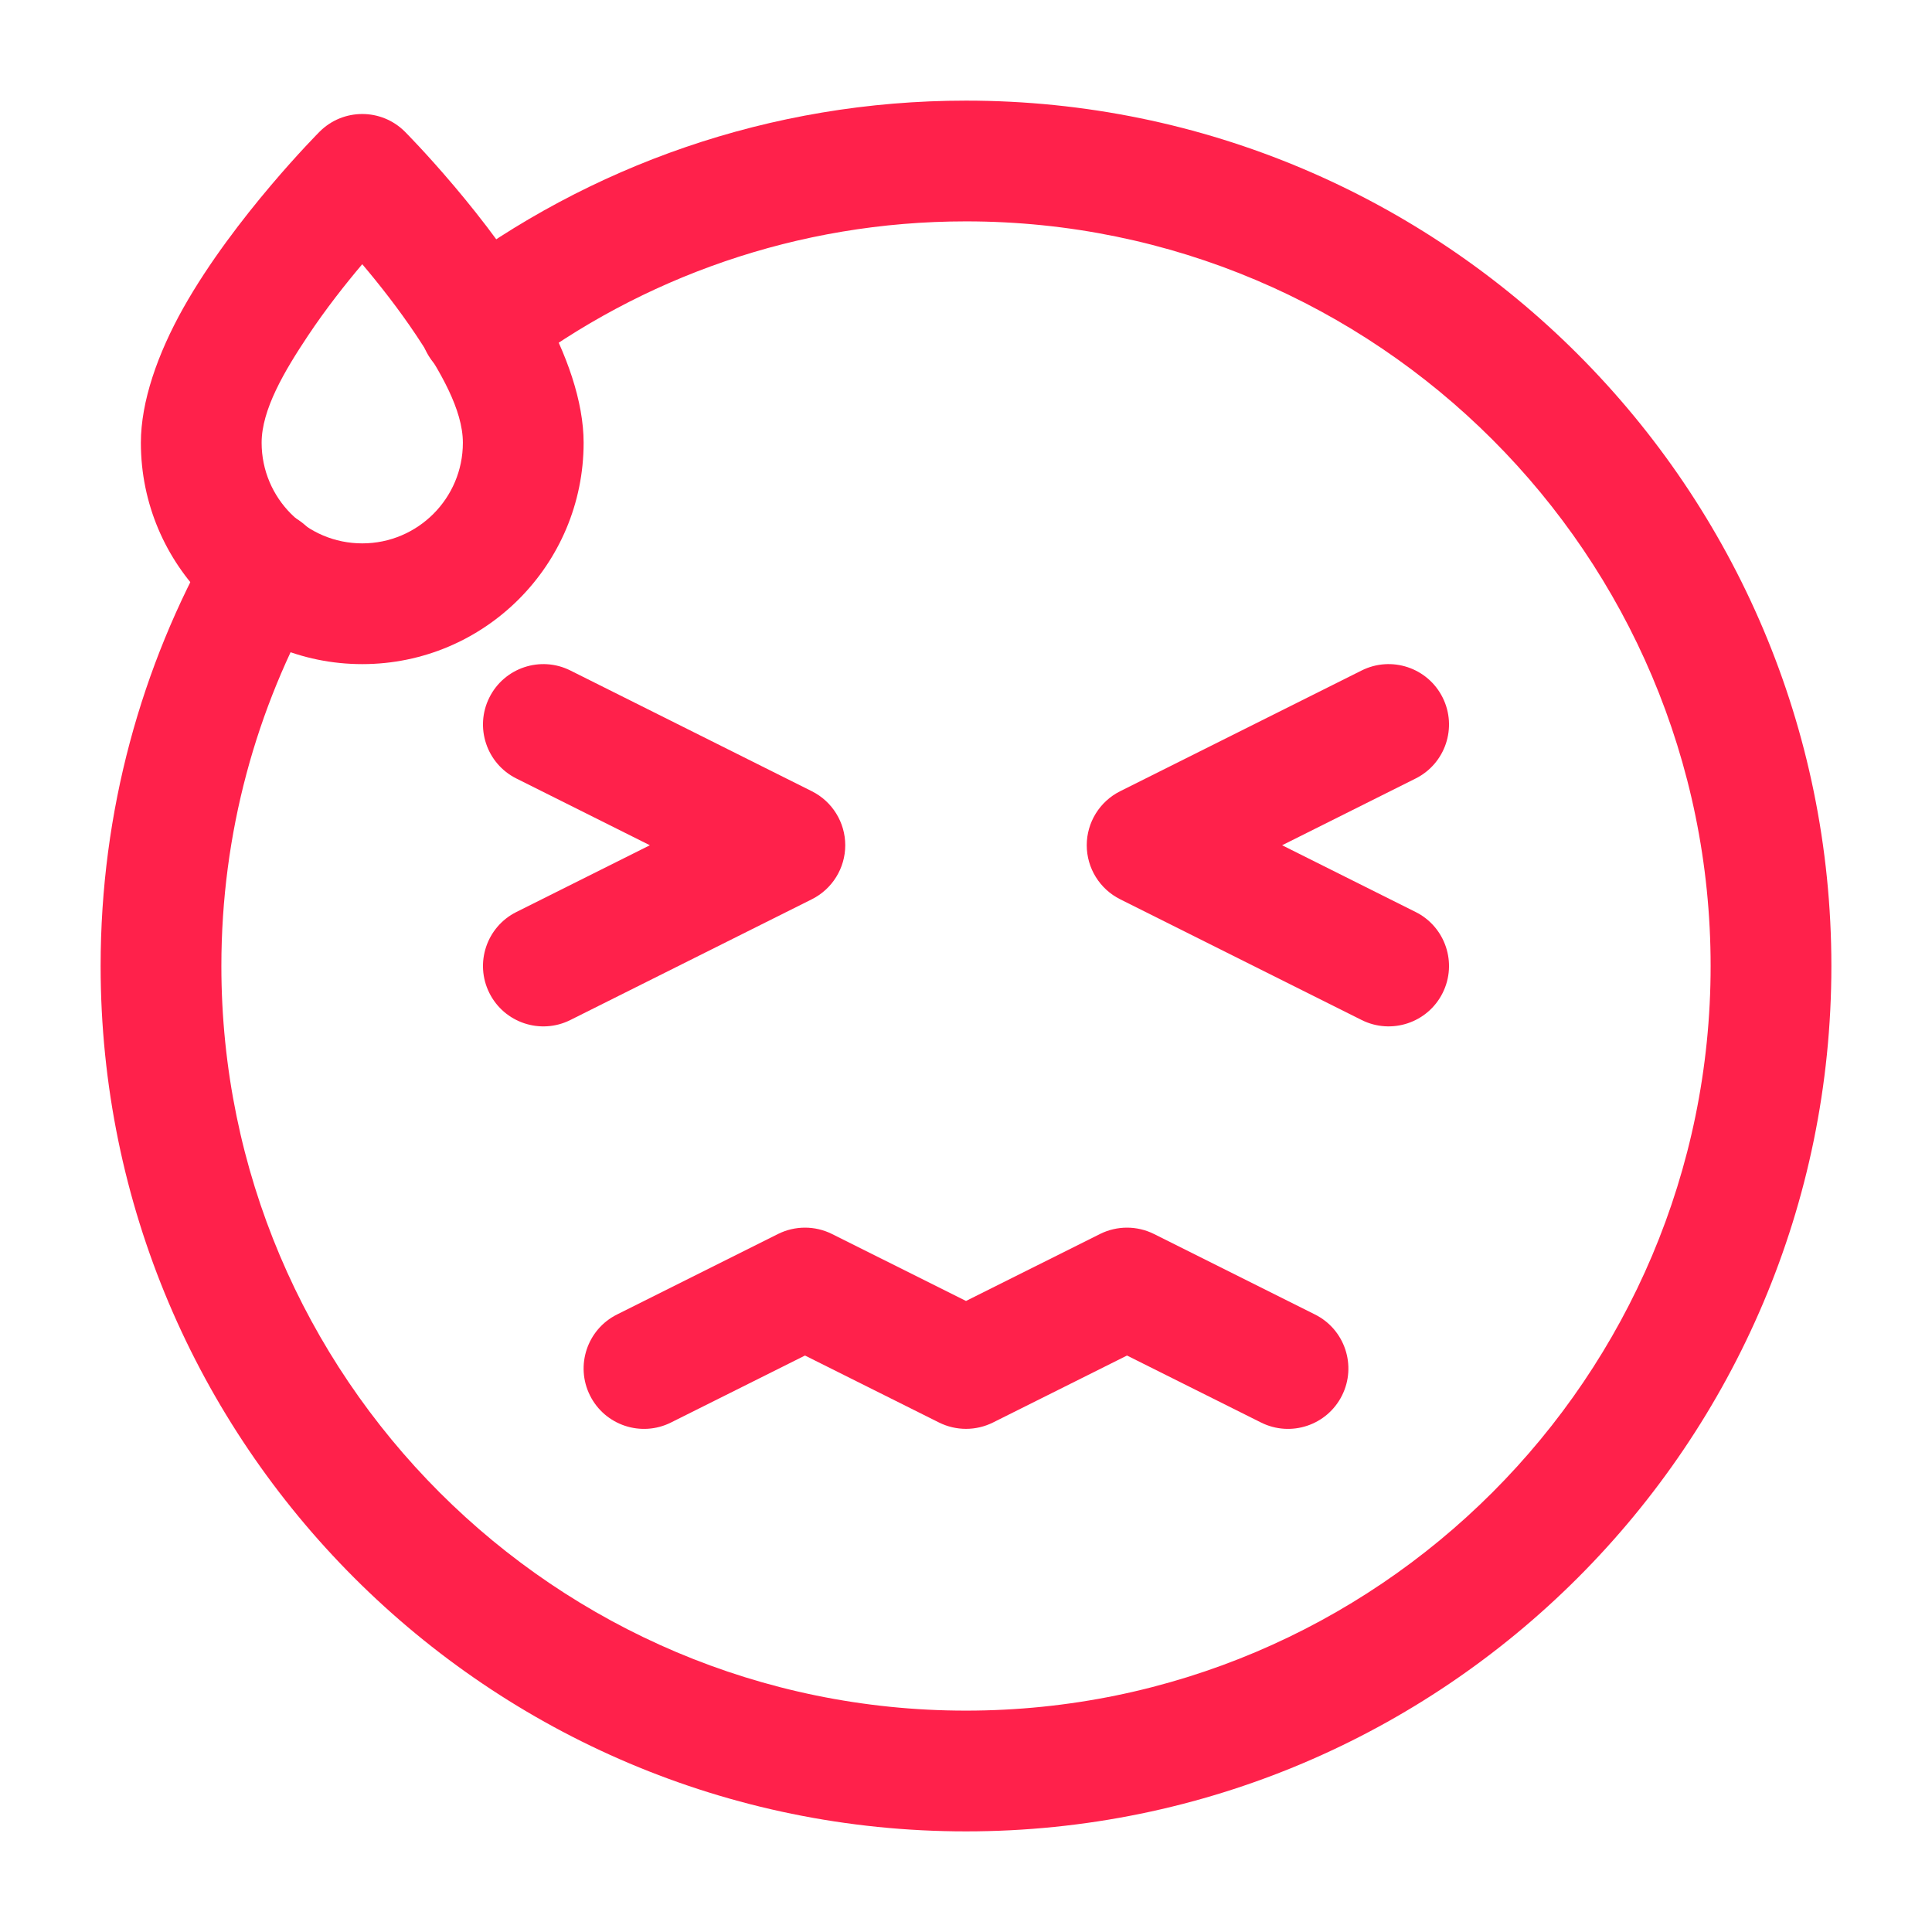
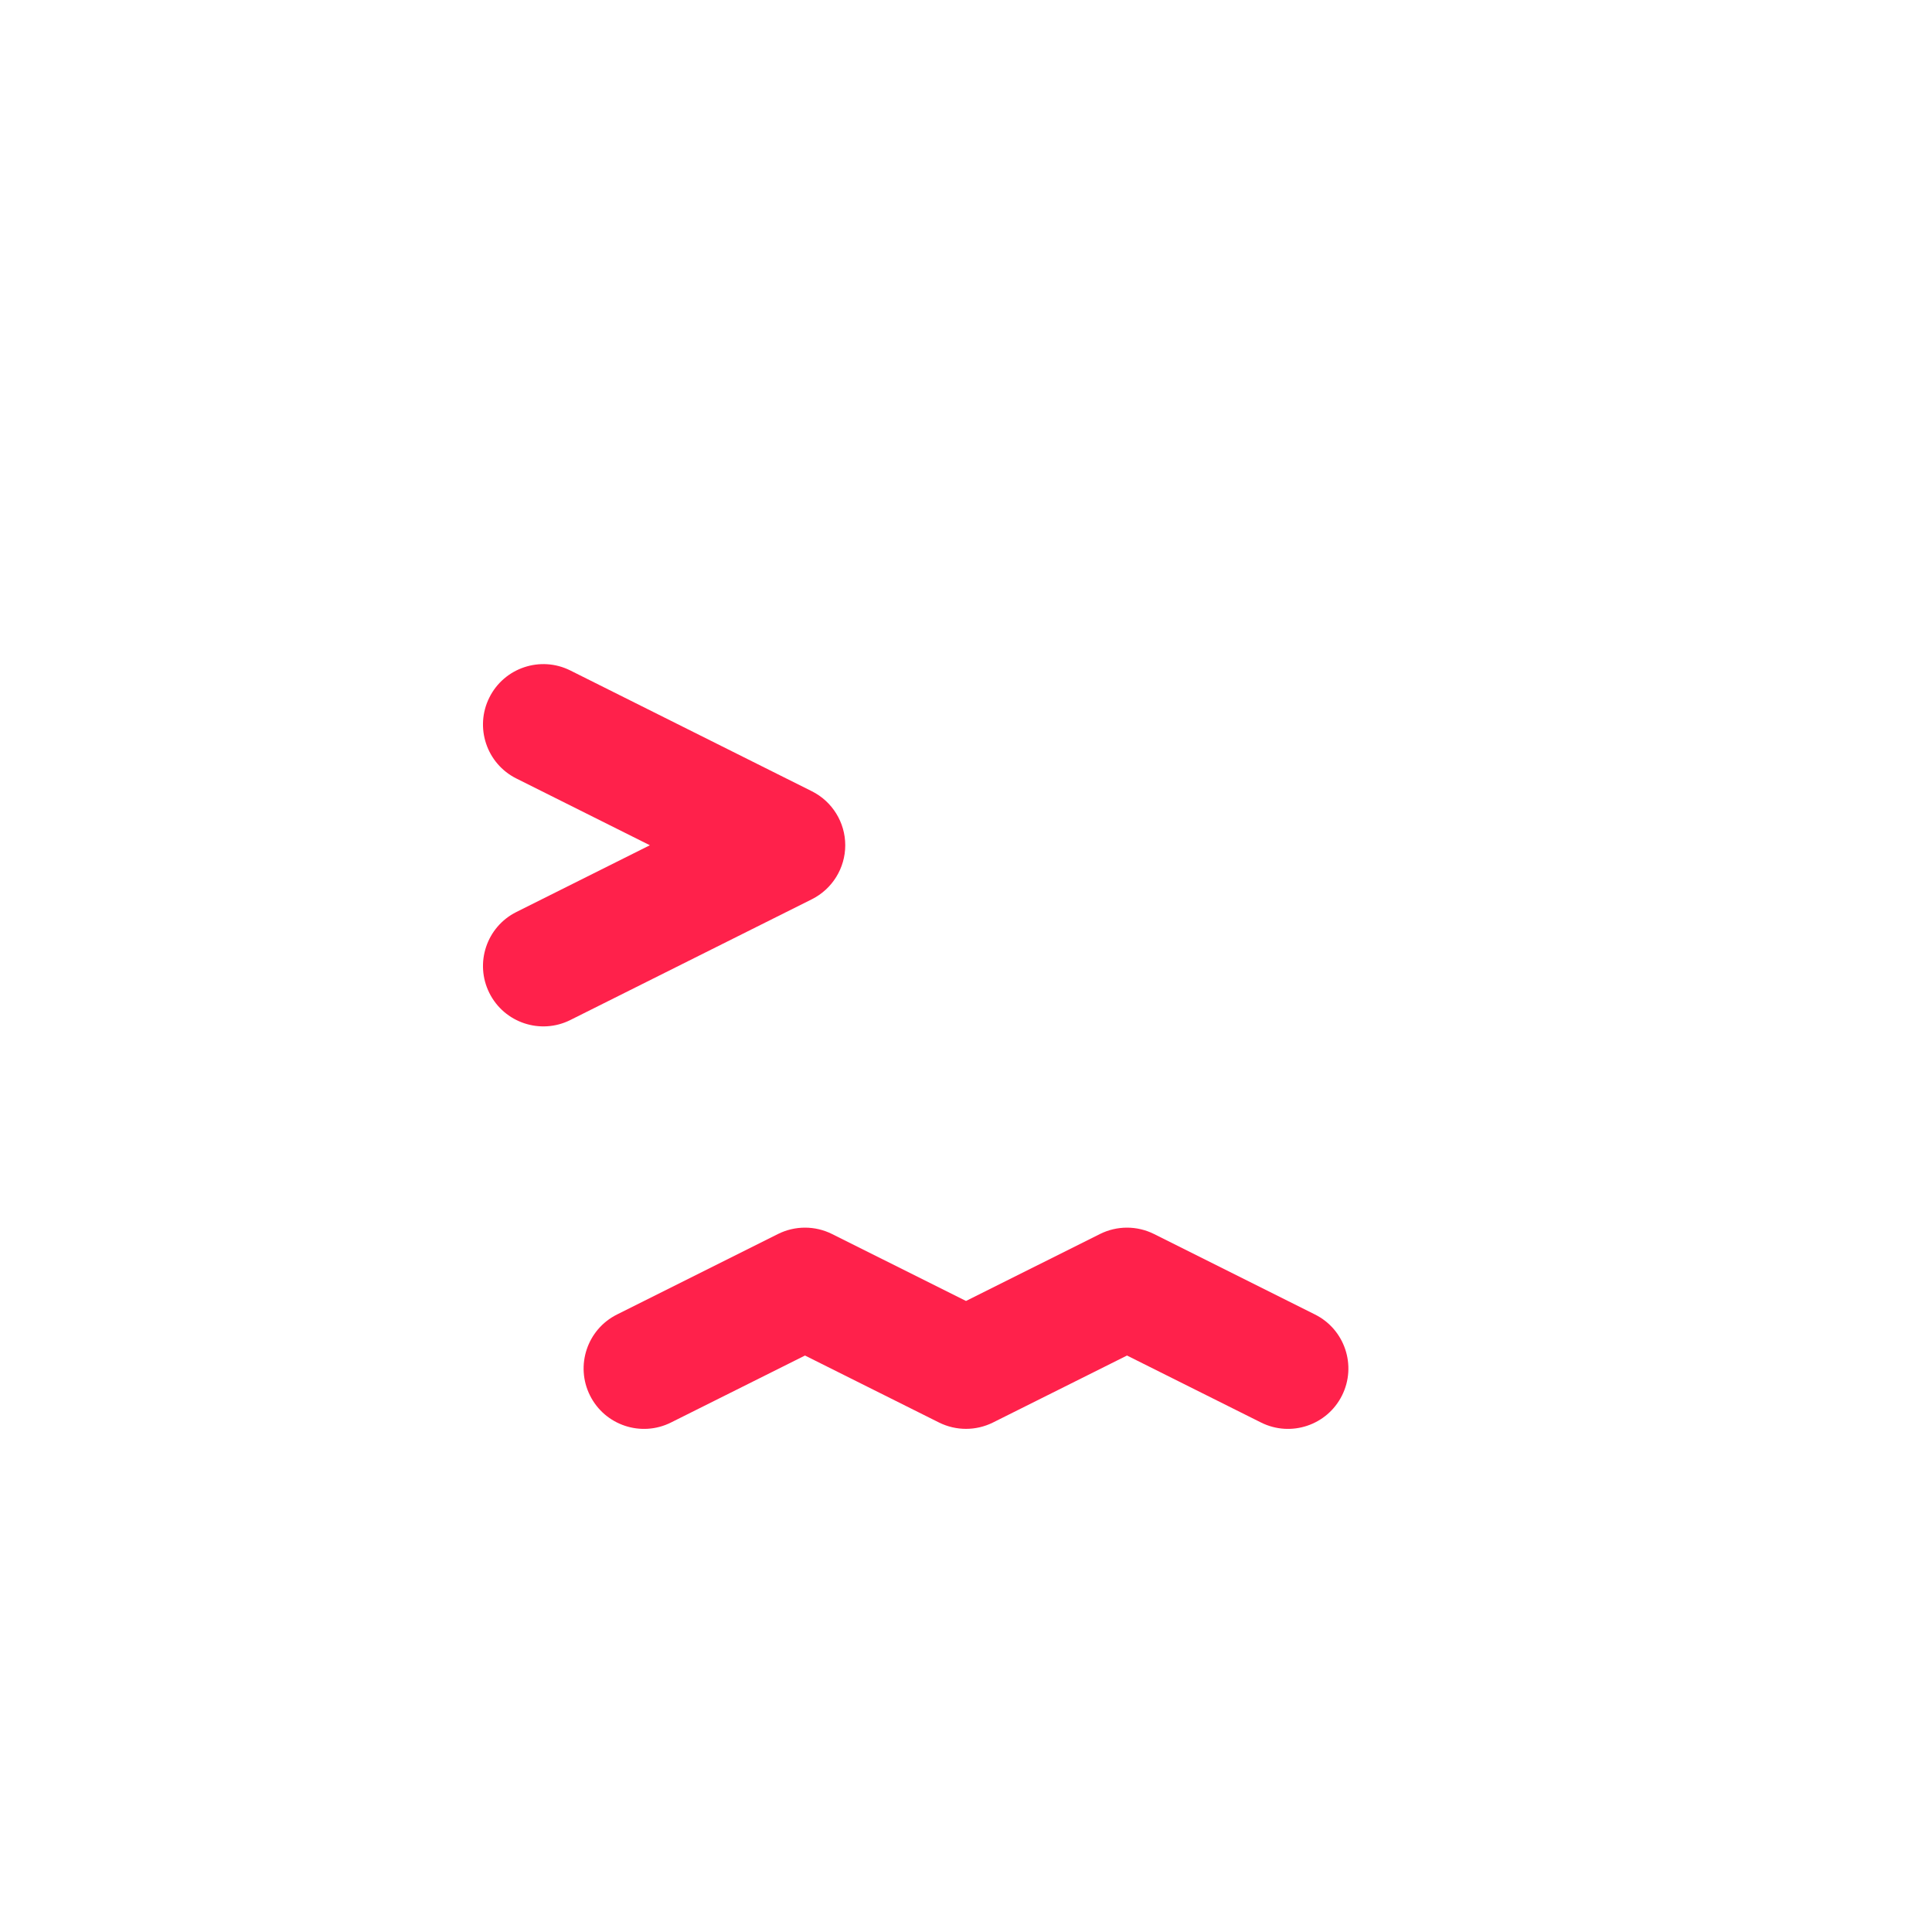
<svg xmlns="http://www.w3.org/2000/svg" clip-rule="evenodd" fill-rule="evenodd" height="512" stroke-linejoin="round" stroke-miterlimit="2" viewBox="0 0 24 24" width="512" fill="#ff214b">
  <g id="Icon">
-     <path d="m6.418 4.626c1.551-1.177 3.486-1.876 5.582-1.876 5.105 0 9.25 4.145 9.25 9.25s-4.145 9.25-9.25 9.25-9.25-4.145-9.25-9.25c0-1.652.434-3.204 1.194-4.547.204-.36.077-.818-.283-1.022s-.818-.077-1.022.283c-.884 1.561-1.389 3.365-1.389 5.286 0 5.933 4.817 10.75 10.75 10.75s10.75-4.817 10.75-10.75-4.817-10.75-10.75-10.75c-2.437 0-4.685.812-6.489 2.181-.33.25-.394.721-.144 1.051s.721.394 1.051.144z" />
-     <path d="m5.03 1.636c-.293-.293-.767-.293-1.06 0 0 0-1.057 1.06-1.692 2.188-.321.572-.528 1.166-.528 1.676 0 1.518 1.232 2.75 2.75 2.75s2.75-1.232 2.75-2.75c0-.51-.207-1.104-.528-1.676-.635-1.128-1.692-2.188-1.692-2.188zm-.53 1.646c.209.247.452.555.672.885.296.444.578.922.578 1.333 0 .69-.56 1.25-1.25 1.25s-1.25-.56-1.25-1.25c0-.411.282-.889.578-1.333.22-.33.463-.638.672-.885z" />
-     <path d="m17.585 11.329-1.658-.829s1.658-.829 1.658-.829c.371-.185.521-.636.336-1.006-.185-.371-.636-.521-1.006-.336l-3 1.5c-.254.127-.415.387-.415.671s.161.544.415.671l3 1.5c.37.185.821.035 1.006-.336.185-.37.035-.821-.336-1.006z" />
    <path d="m7.085 12.671 3-1.5c.254-.127.415-.387.415-.671s-.161-.544-.415-.671l-3-1.5c-.37-.185-.821-.035-1.006.336-.185.37-.035.821.336 1.006l1.658.829s-1.658.829-1.658.829c-.371.185-.521.636-.336 1.006.185.371.636.521 1.006.336z" />
    <path d="m8.335 17.671 1.665-.832s1.665.832 1.665.832c.211.105.459.105.67 0l1.665-.832s1.665.832 1.665.832c.37.185.821.035 1.006-.336.185-.37.035-.821-.336-1.006l-2-1c-.211-.105-.459-.105-.67 0l-1.665.832s-1.665-.832-1.665-.832c-.211-.105-.459-.105-.67 0l-2 1c-.371.185-.521.636-.336 1.006.185.371.636.521 1.006.336z" />
  </g>
</svg>